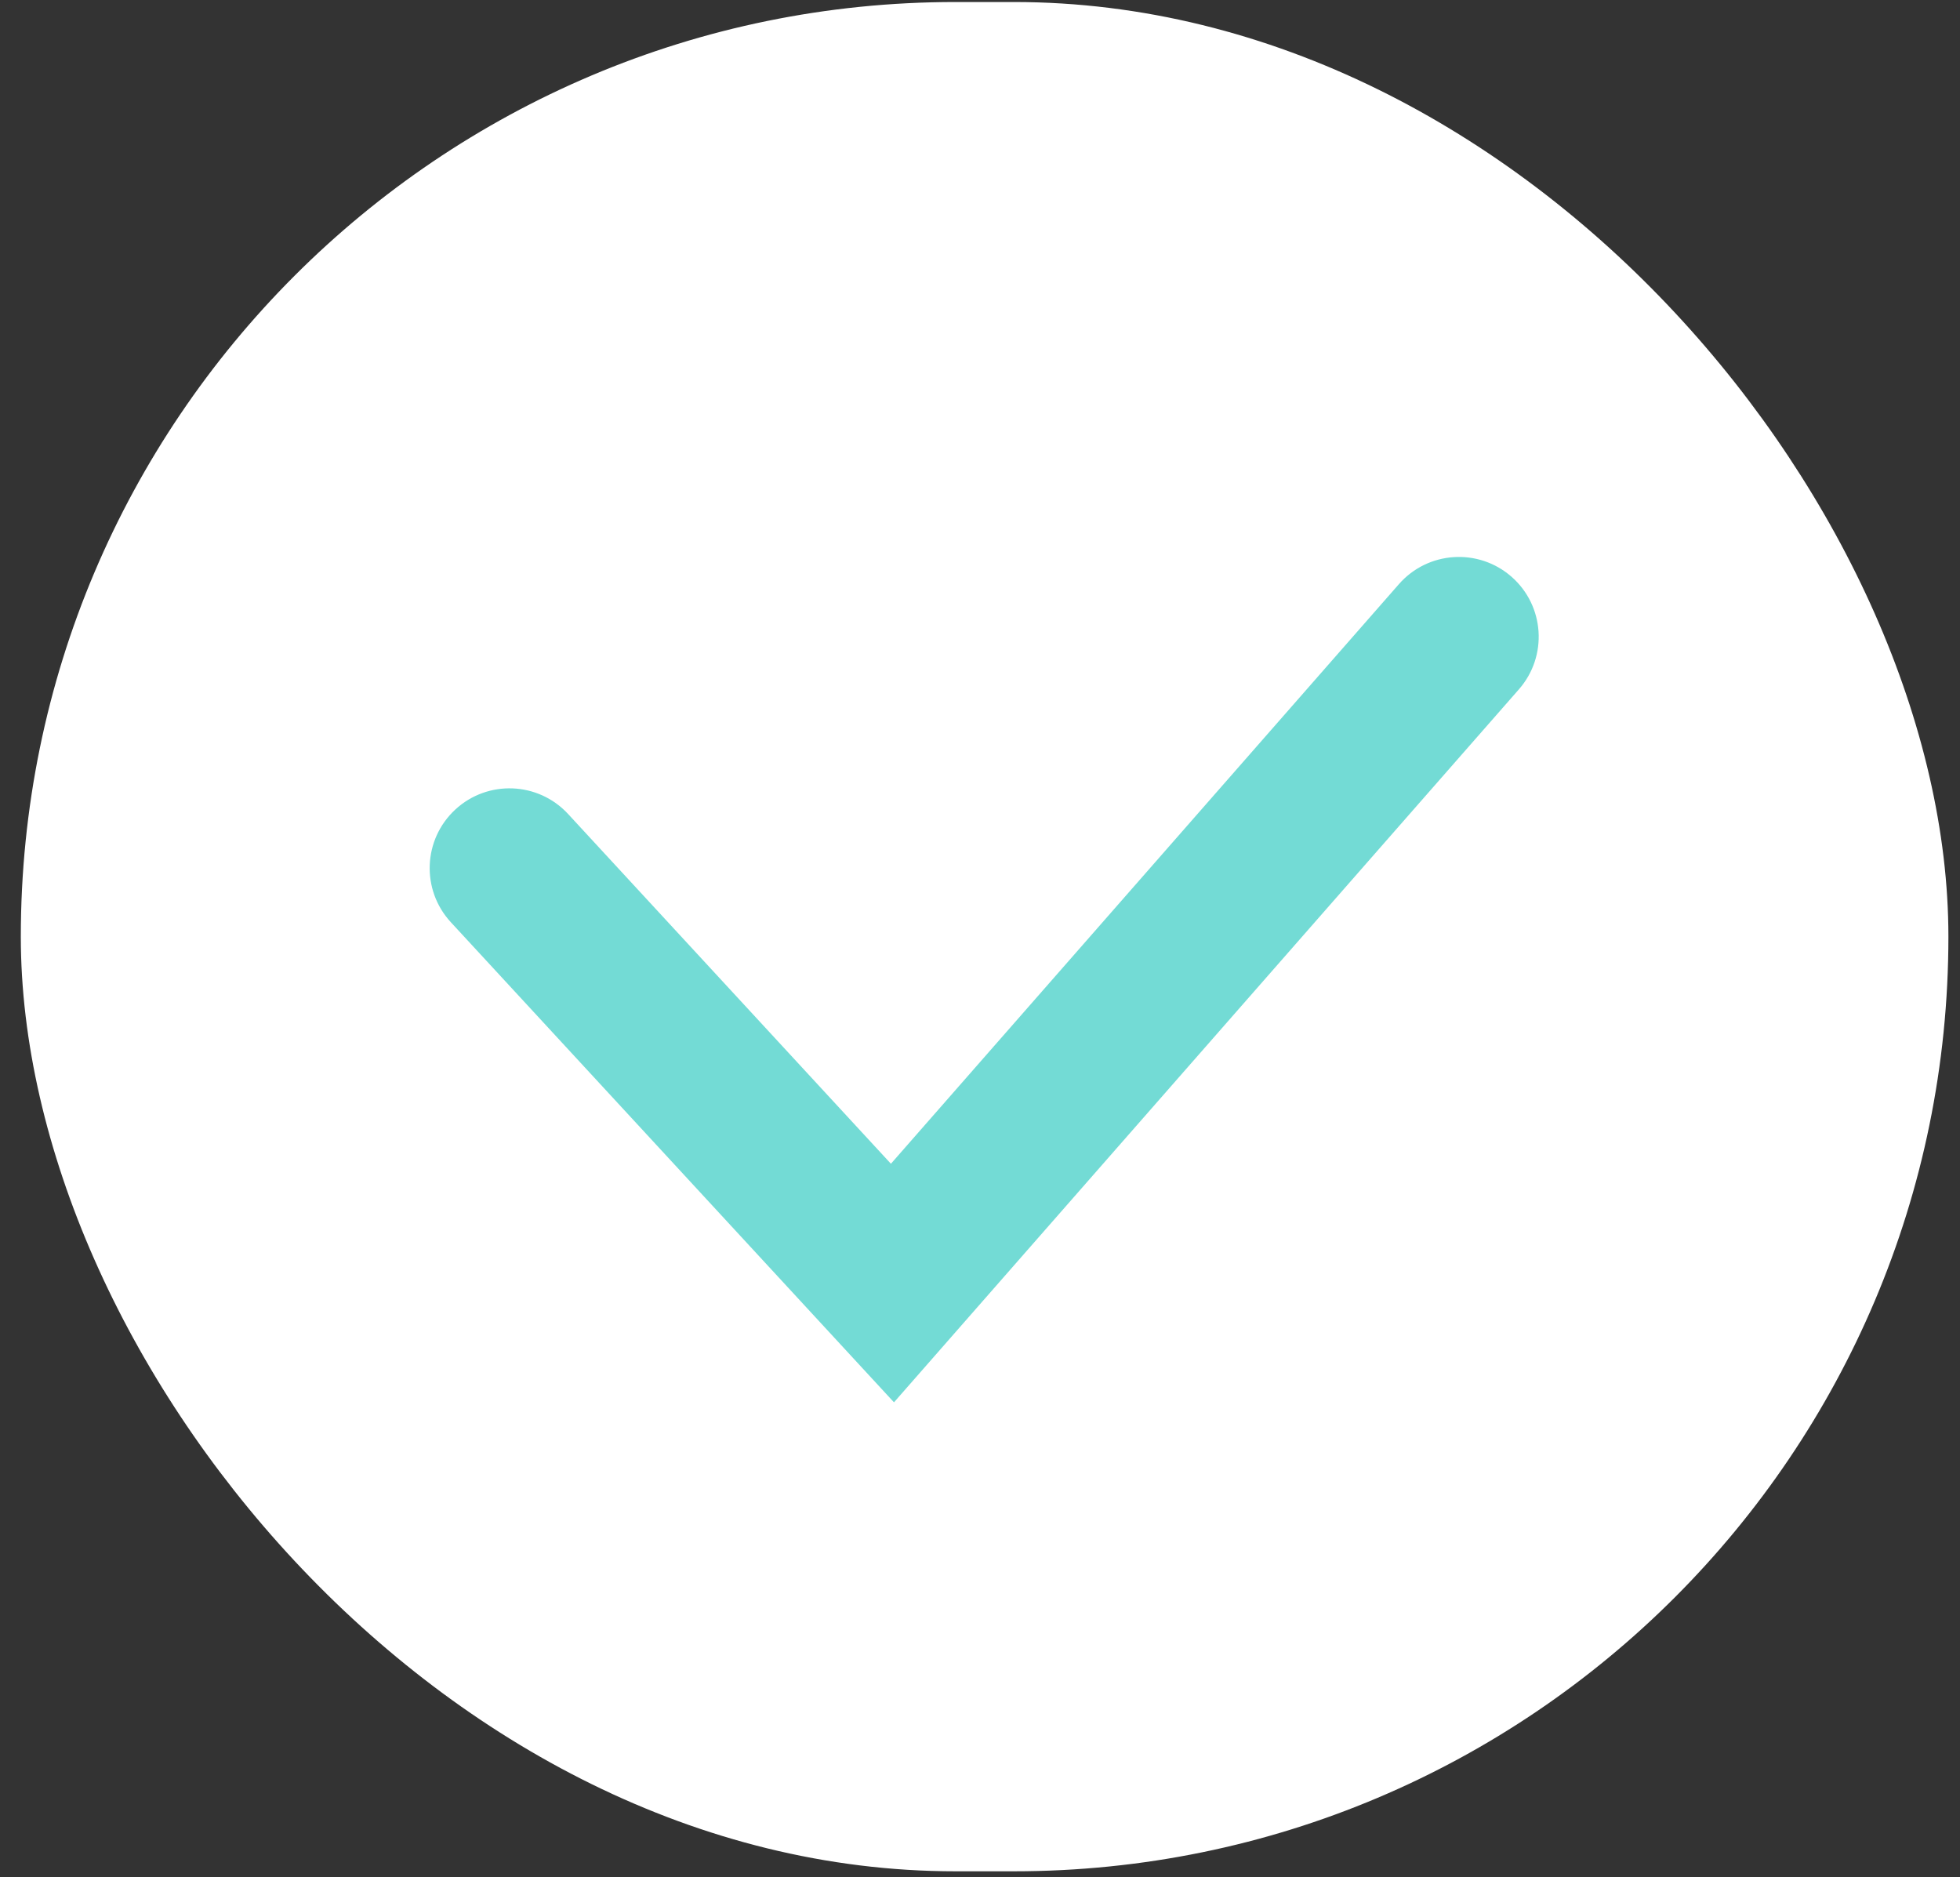
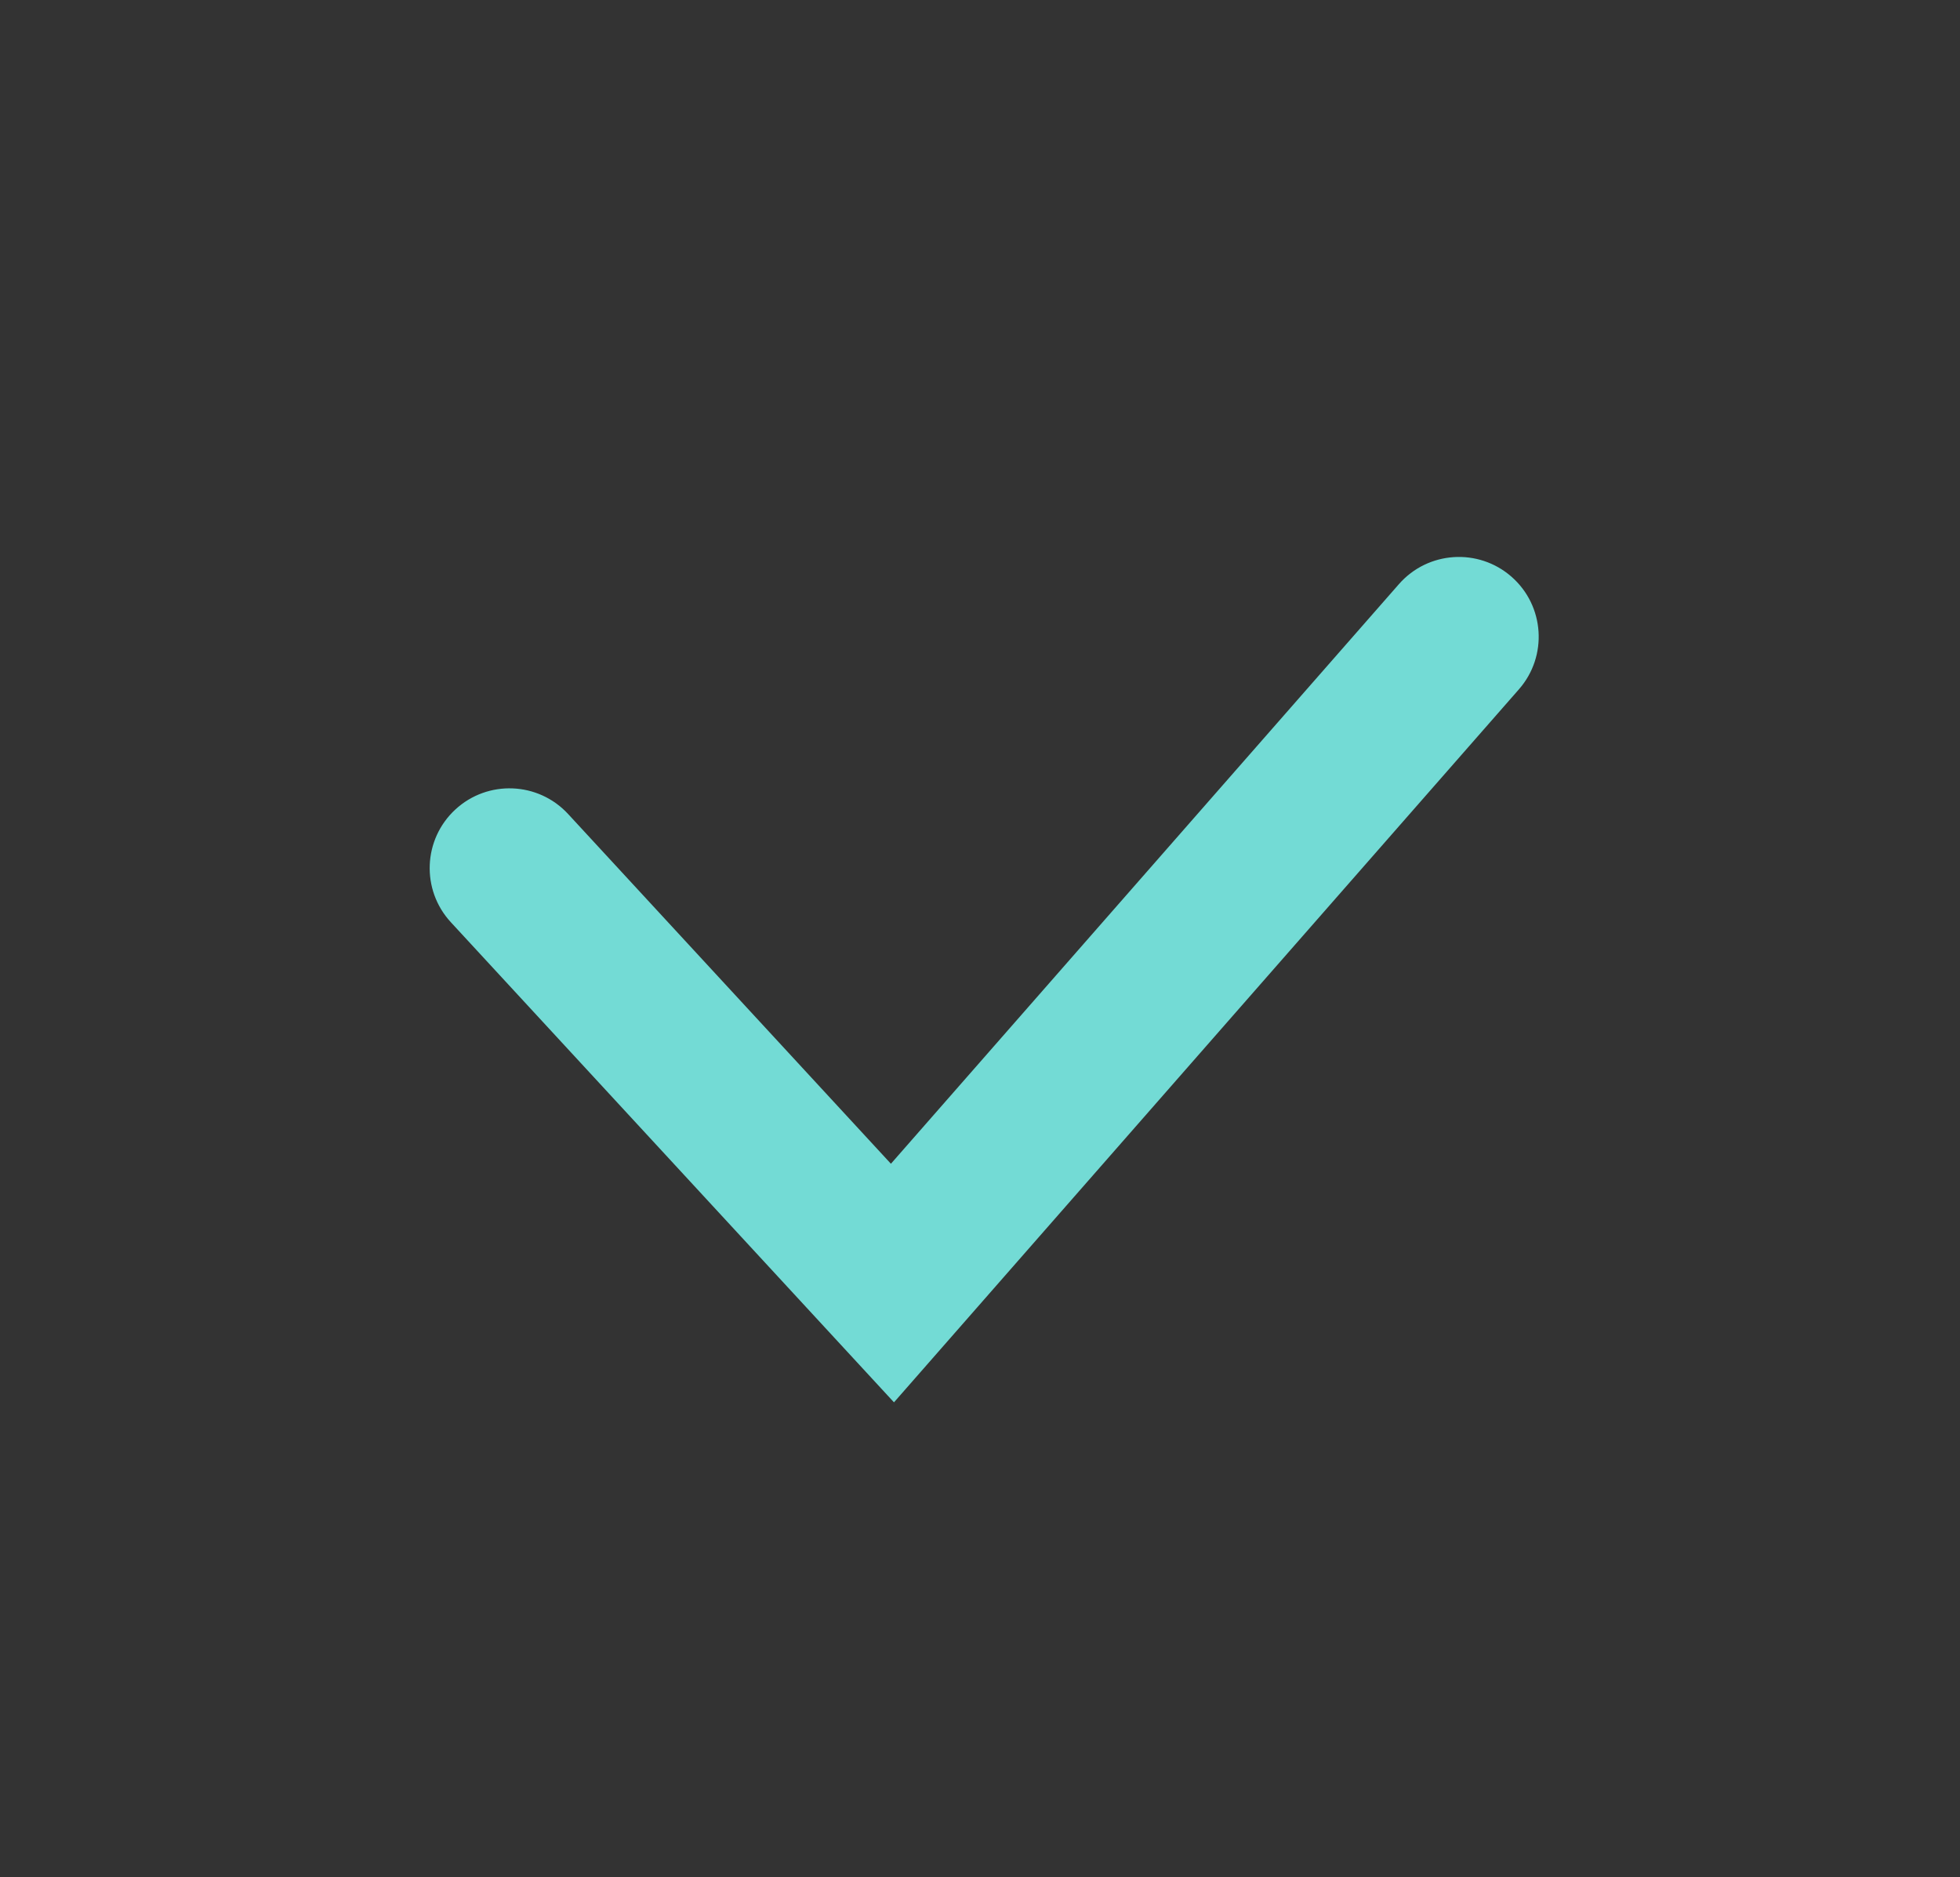
<svg xmlns="http://www.w3.org/2000/svg" width="71" height="68" viewBox="0 0 71 68" fill="none">
  <rect x="0" y="0" width="71" height="68" fill="#333333" stroke="none" />
-   <rect x="0.754" y="0.073" width="69.826" height="67.71" rx="33.855" fill="white" />
  <path fill-rule="evenodd" clip-rule="evenodd" d="M54.754 20.891C55.954 21.943 56.074 23.769 55.022 24.969L32.384 50.796L16.332 33.406C15.249 32.233 15.322 30.405 16.495 29.322C17.668 28.239 19.497 28.313 20.579 29.485L32.273 42.154L50.675 21.159C51.727 19.959 53.553 19.839 54.754 20.891Z" fill="#73DBD5" />
</svg>